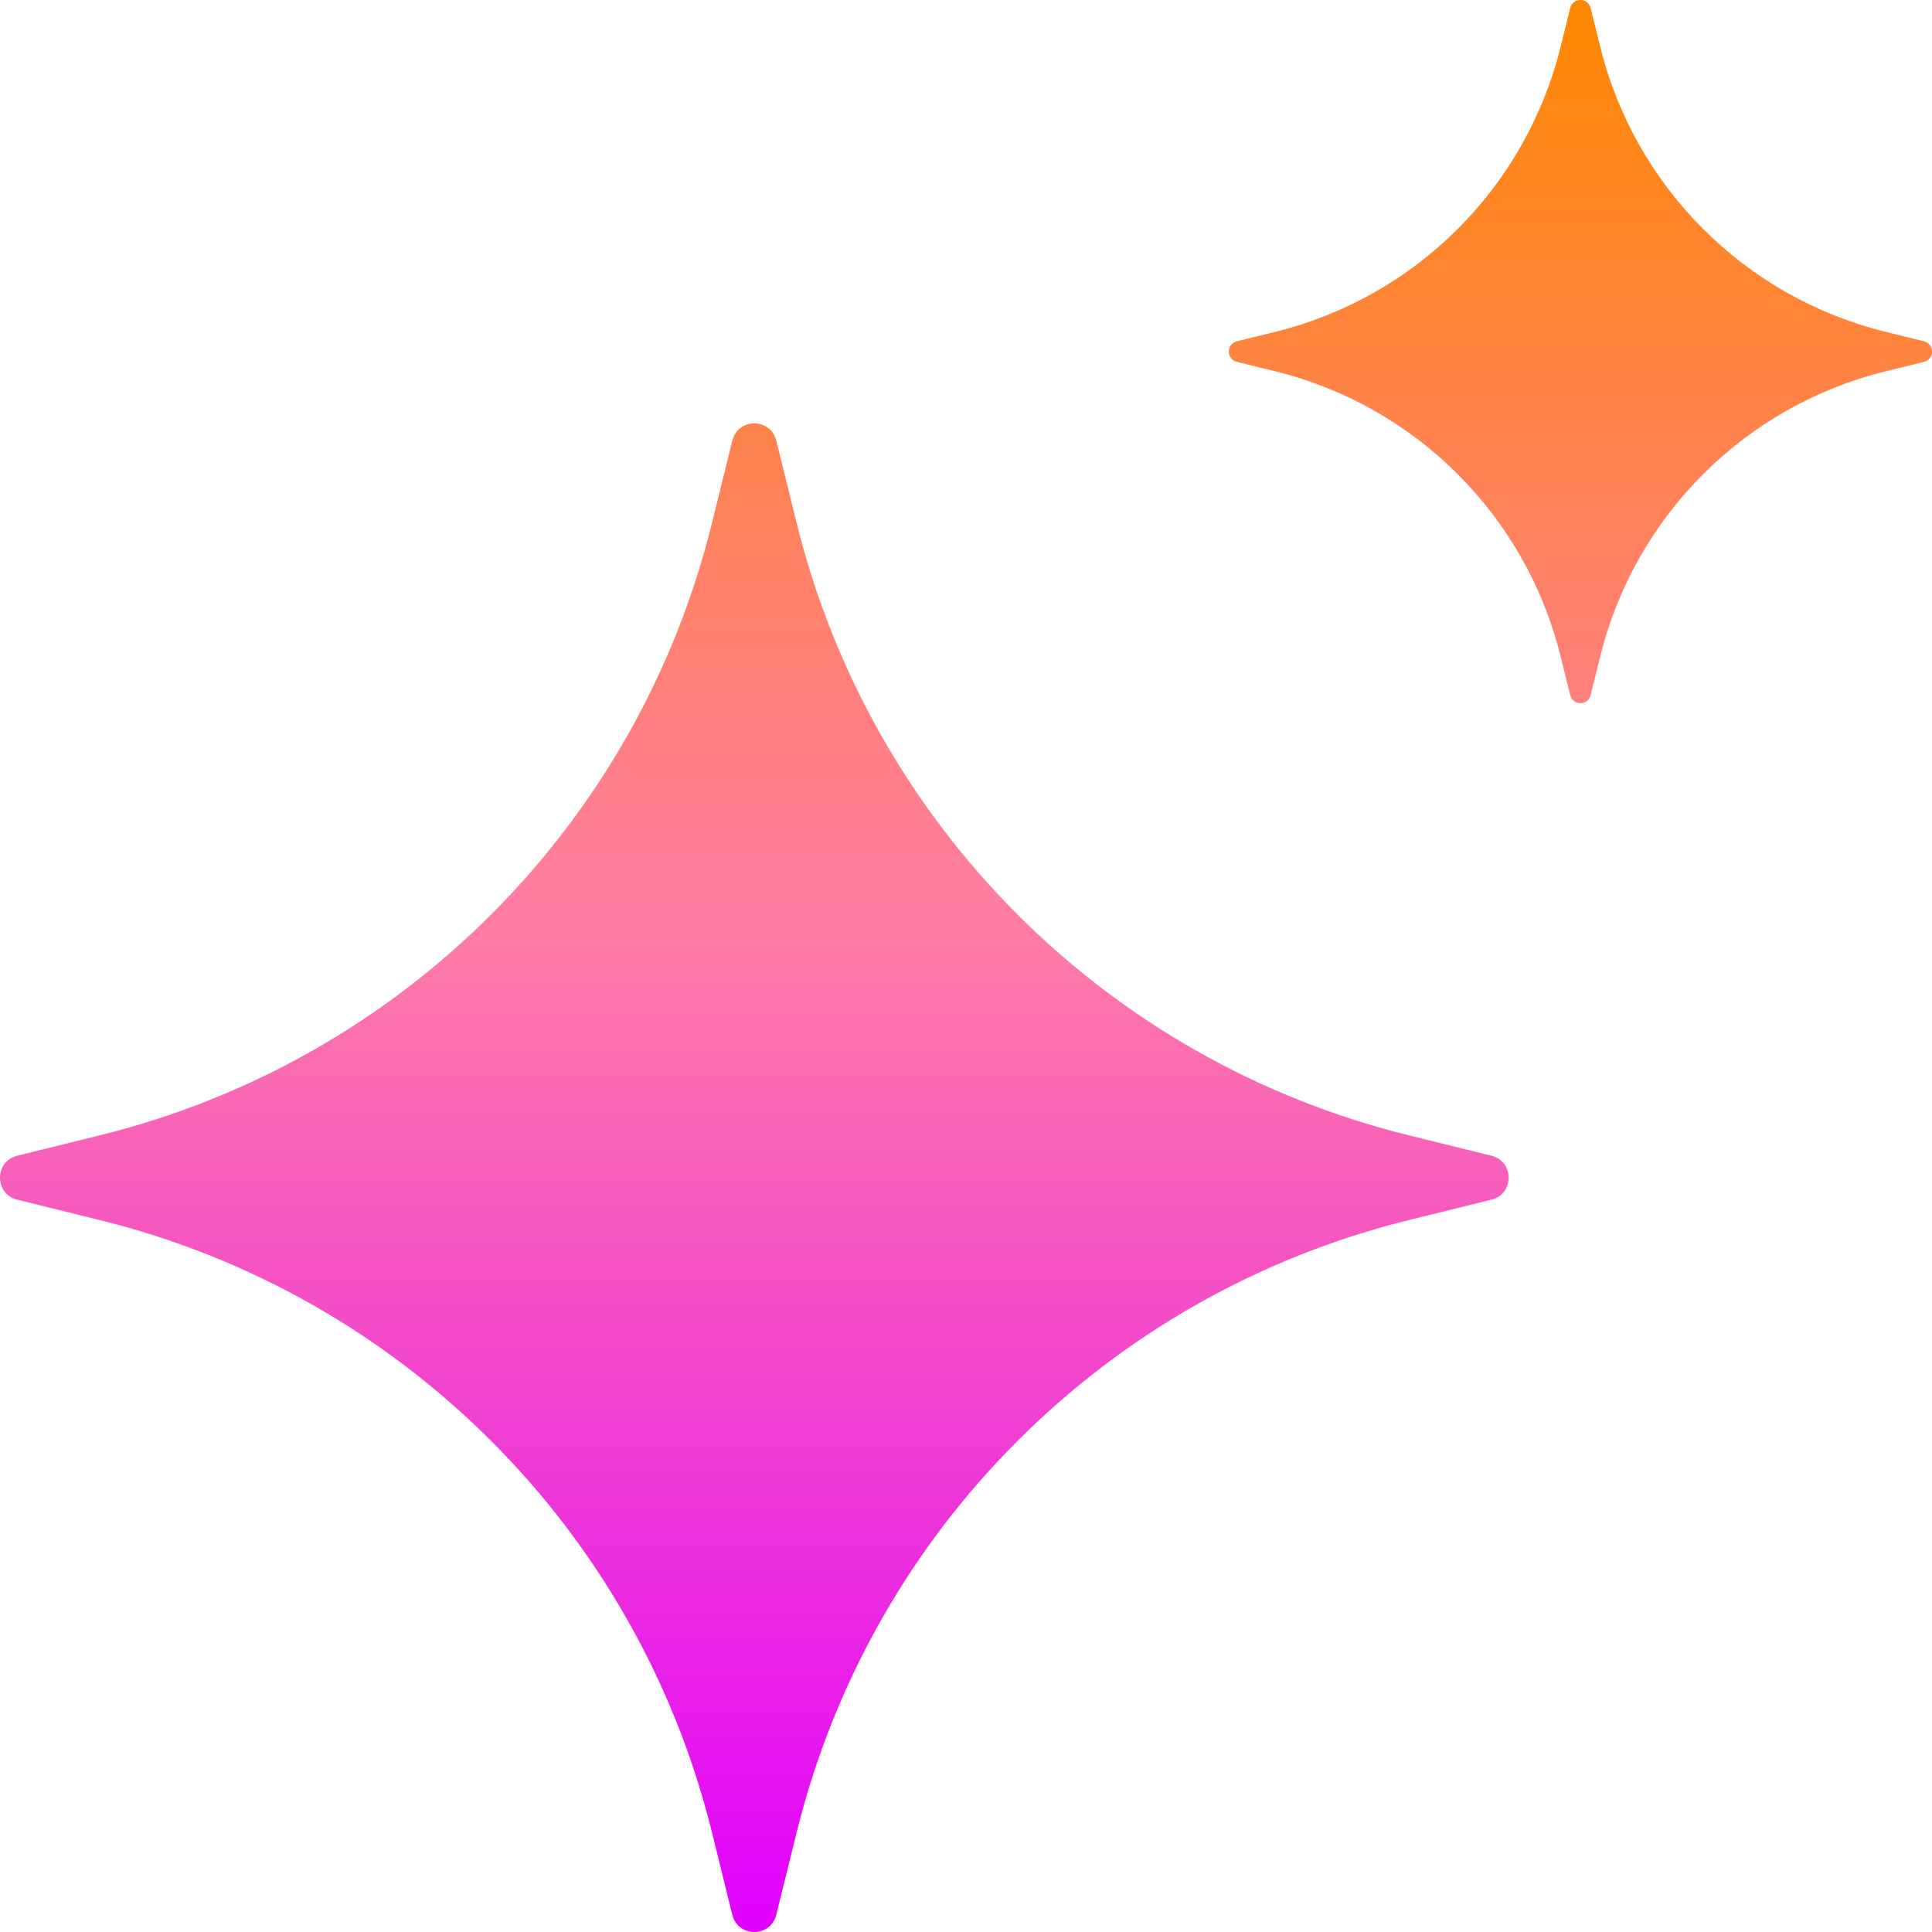
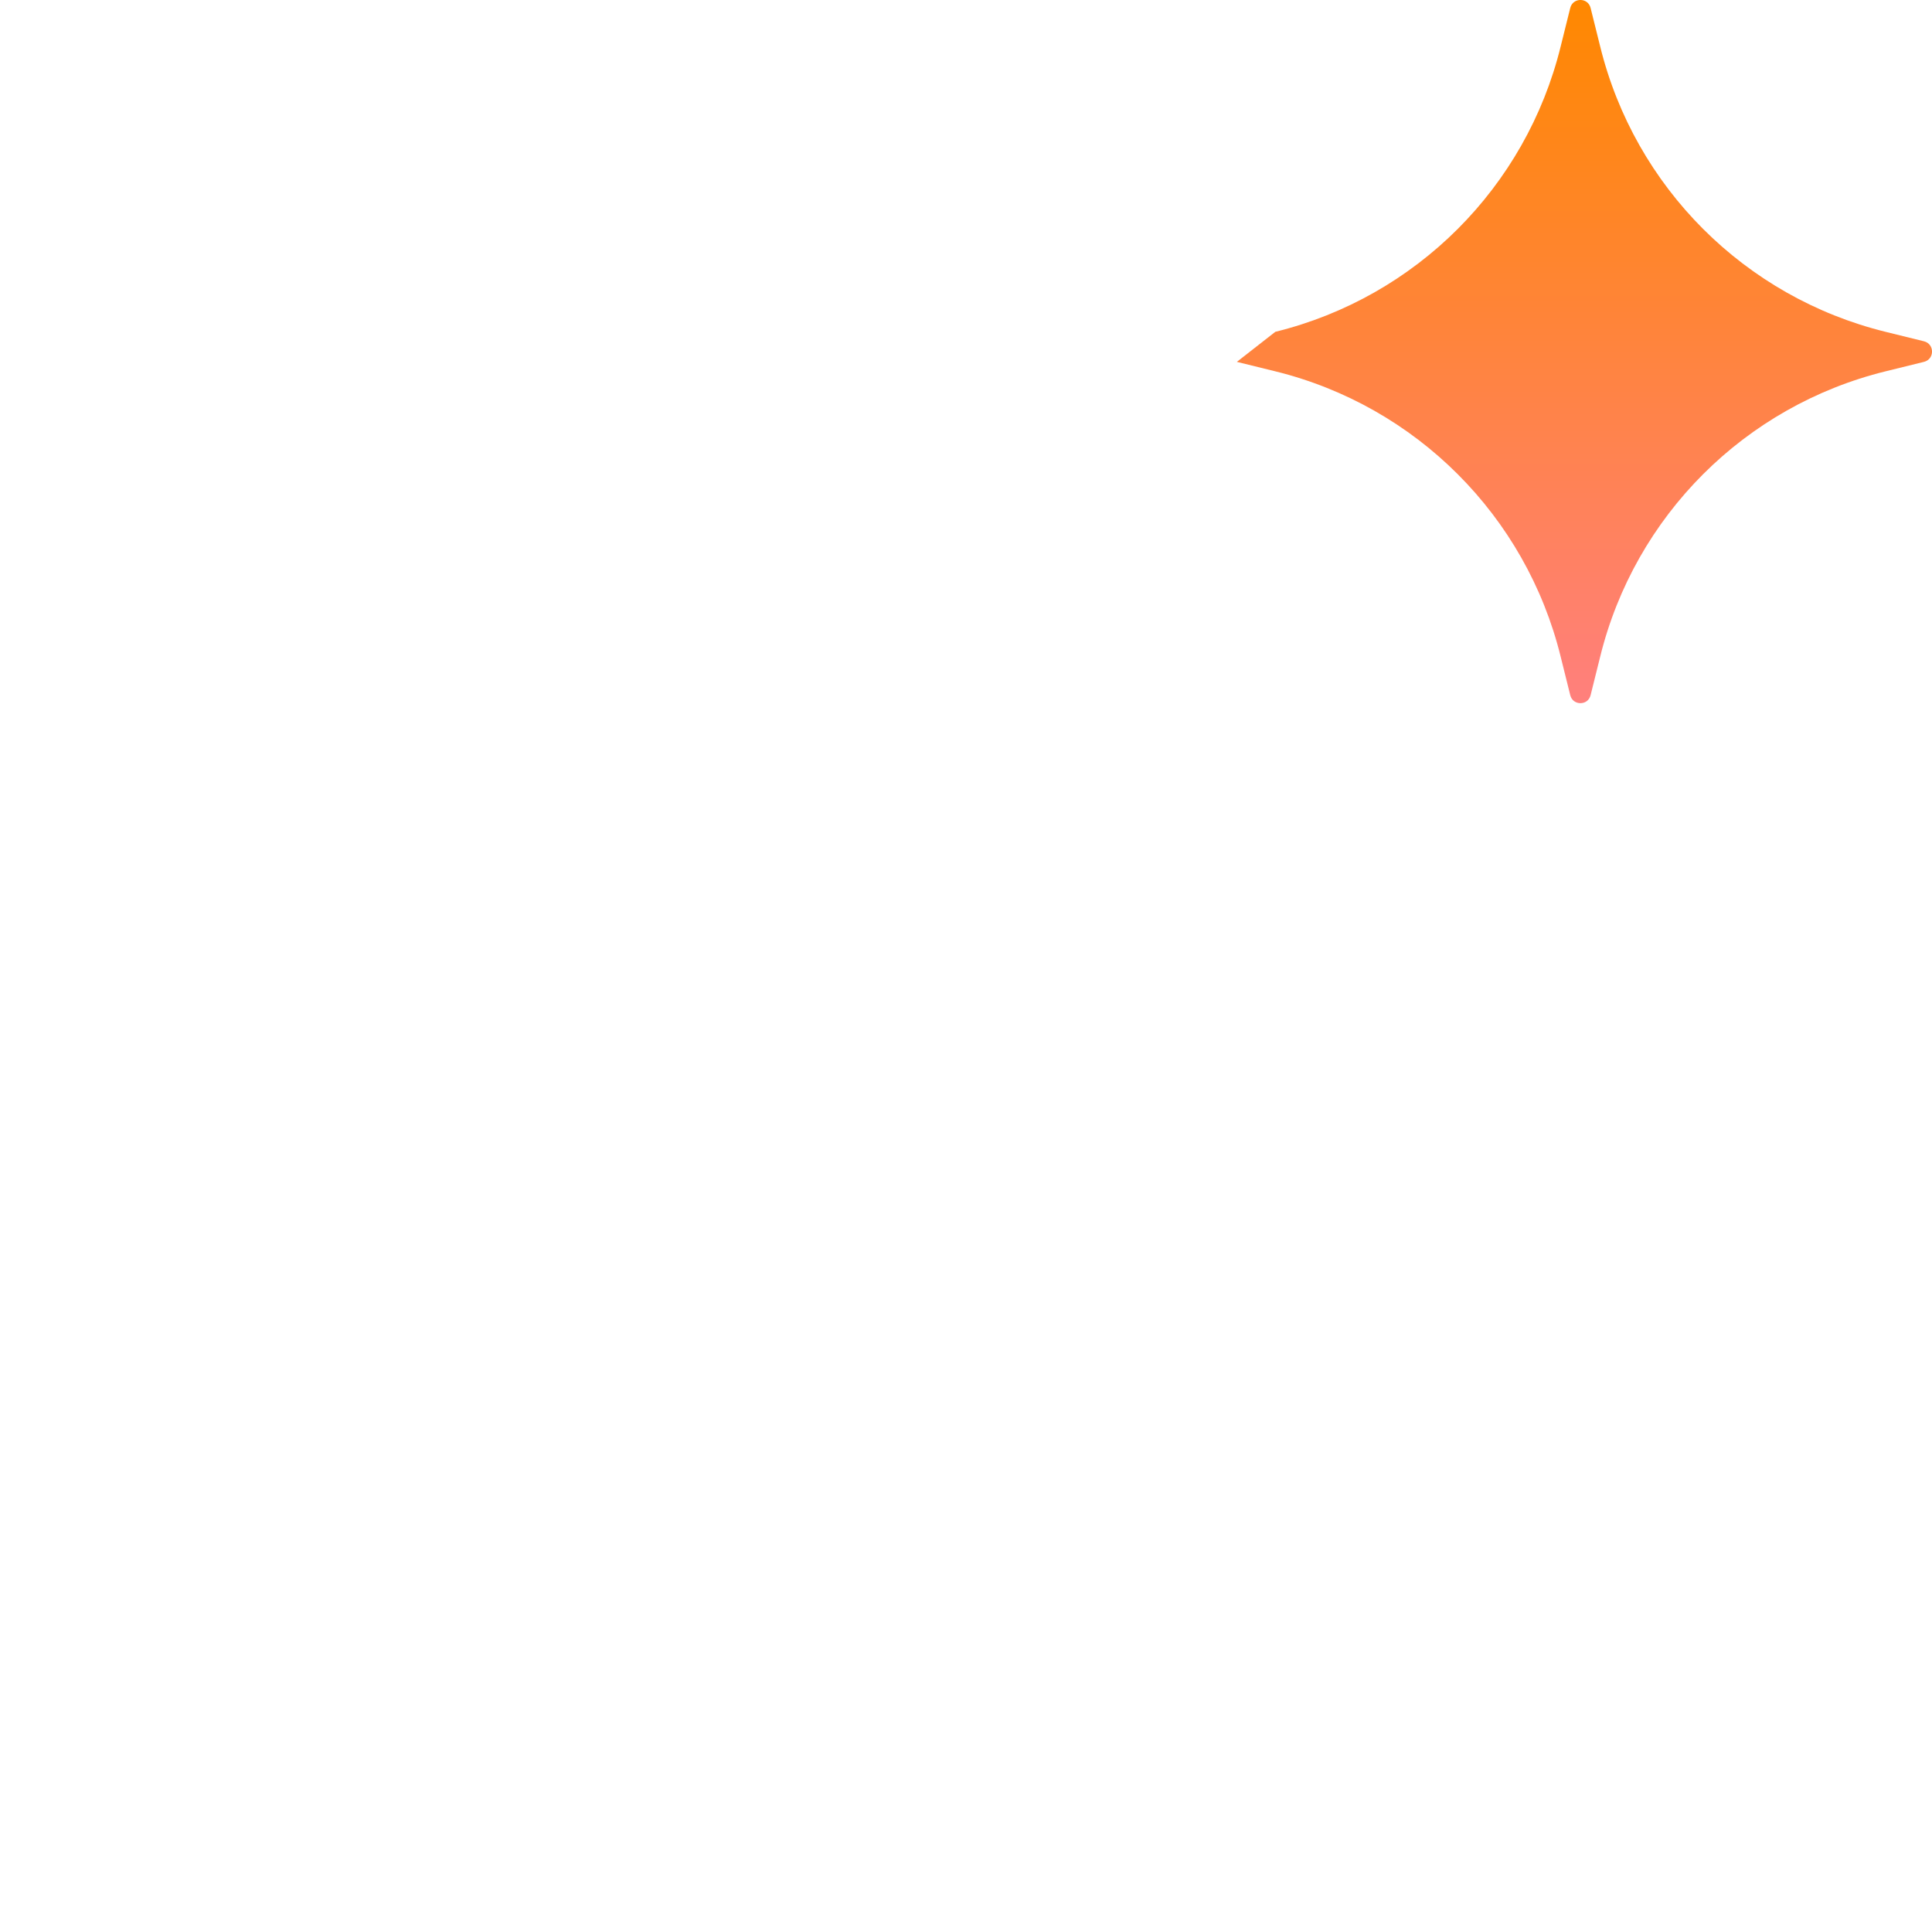
<svg xmlns="http://www.w3.org/2000/svg" width="20" height="20" viewBox="0 0 20 20" fill="none">
-   <path d="M7.581 4.561C7.64 4.323 7.977 4.323 8.036 4.561L8.247 5.415C9.019 8.541 11.459 10.982 14.585 11.753L15.439 11.964C15.677 12.023 15.677 12.36 15.439 12.419L14.585 12.63C11.459 13.401 9.019 15.842 8.247 18.968L8.036 19.822C7.977 20.059 7.64 20.059 7.581 19.822L7.37 18.968C6.599 15.842 4.158 13.401 1.032 12.63L0.178 12.419C-0.059 12.36 -0.059 12.023 0.178 11.964L1.032 11.753C4.158 10.982 6.599 8.541 7.37 5.415L7.581 4.561Z" fill="url(#paint0_linear_10221_24922)" />
-   <path d="M16.255 0.083C16.282 -0.028 16.439 -0.028 16.466 0.083L16.565 0.481C16.924 1.938 18.062 3.076 19.519 3.435L19.917 3.533C20.028 3.561 20.028 3.718 19.917 3.746L19.519 3.844C18.062 4.203 16.924 5.341 16.565 6.798L16.466 7.196C16.439 7.307 16.282 7.307 16.255 7.196L16.156 6.798C15.797 5.341 14.659 4.203 13.202 3.844L12.804 3.746C12.693 3.718 12.693 3.561 12.804 3.533L13.202 3.435C14.659 3.076 15.797 1.938 16.156 0.481L16.255 0.083Z" fill="url(#paint1_linear_10221_24922)" />
+   <path d="M16.255 0.083C16.282 -0.028 16.439 -0.028 16.466 0.083L16.565 0.481C16.924 1.938 18.062 3.076 19.519 3.435L19.917 3.533C20.028 3.561 20.028 3.718 19.917 3.746L19.519 3.844C18.062 4.203 16.924 5.341 16.565 6.798L16.466 7.196C16.439 7.307 16.282 7.307 16.255 7.196L16.156 6.798C15.797 5.341 14.659 4.203 13.202 3.844L12.804 3.746L13.202 3.435C14.659 3.076 15.797 1.938 16.156 0.481L16.255 0.083Z" fill="url(#paint1_linear_10221_24922)" />
  <defs>
    <linearGradient id="paint0_linear_10221_24922" x1="10" y1="0" x2="10" y2="20" gradientUnits="userSpaceOnUse">
      <stop stop-color="#FF8800" />
      <stop offset="0.481" stop-color="#FF7DA5" />
      <stop offset="1" stop-color="#E100FF" />
    </linearGradient>
    <linearGradient id="paint1_linear_10221_24922" x1="10" y1="0" x2="10" y2="20" gradientUnits="userSpaceOnUse">
      <stop stop-color="#FF8800" />
      <stop offset="0.481" stop-color="#FF7DA5" />
      <stop offset="1" stop-color="#E100FF" />
    </linearGradient>
  </defs>
</svg>